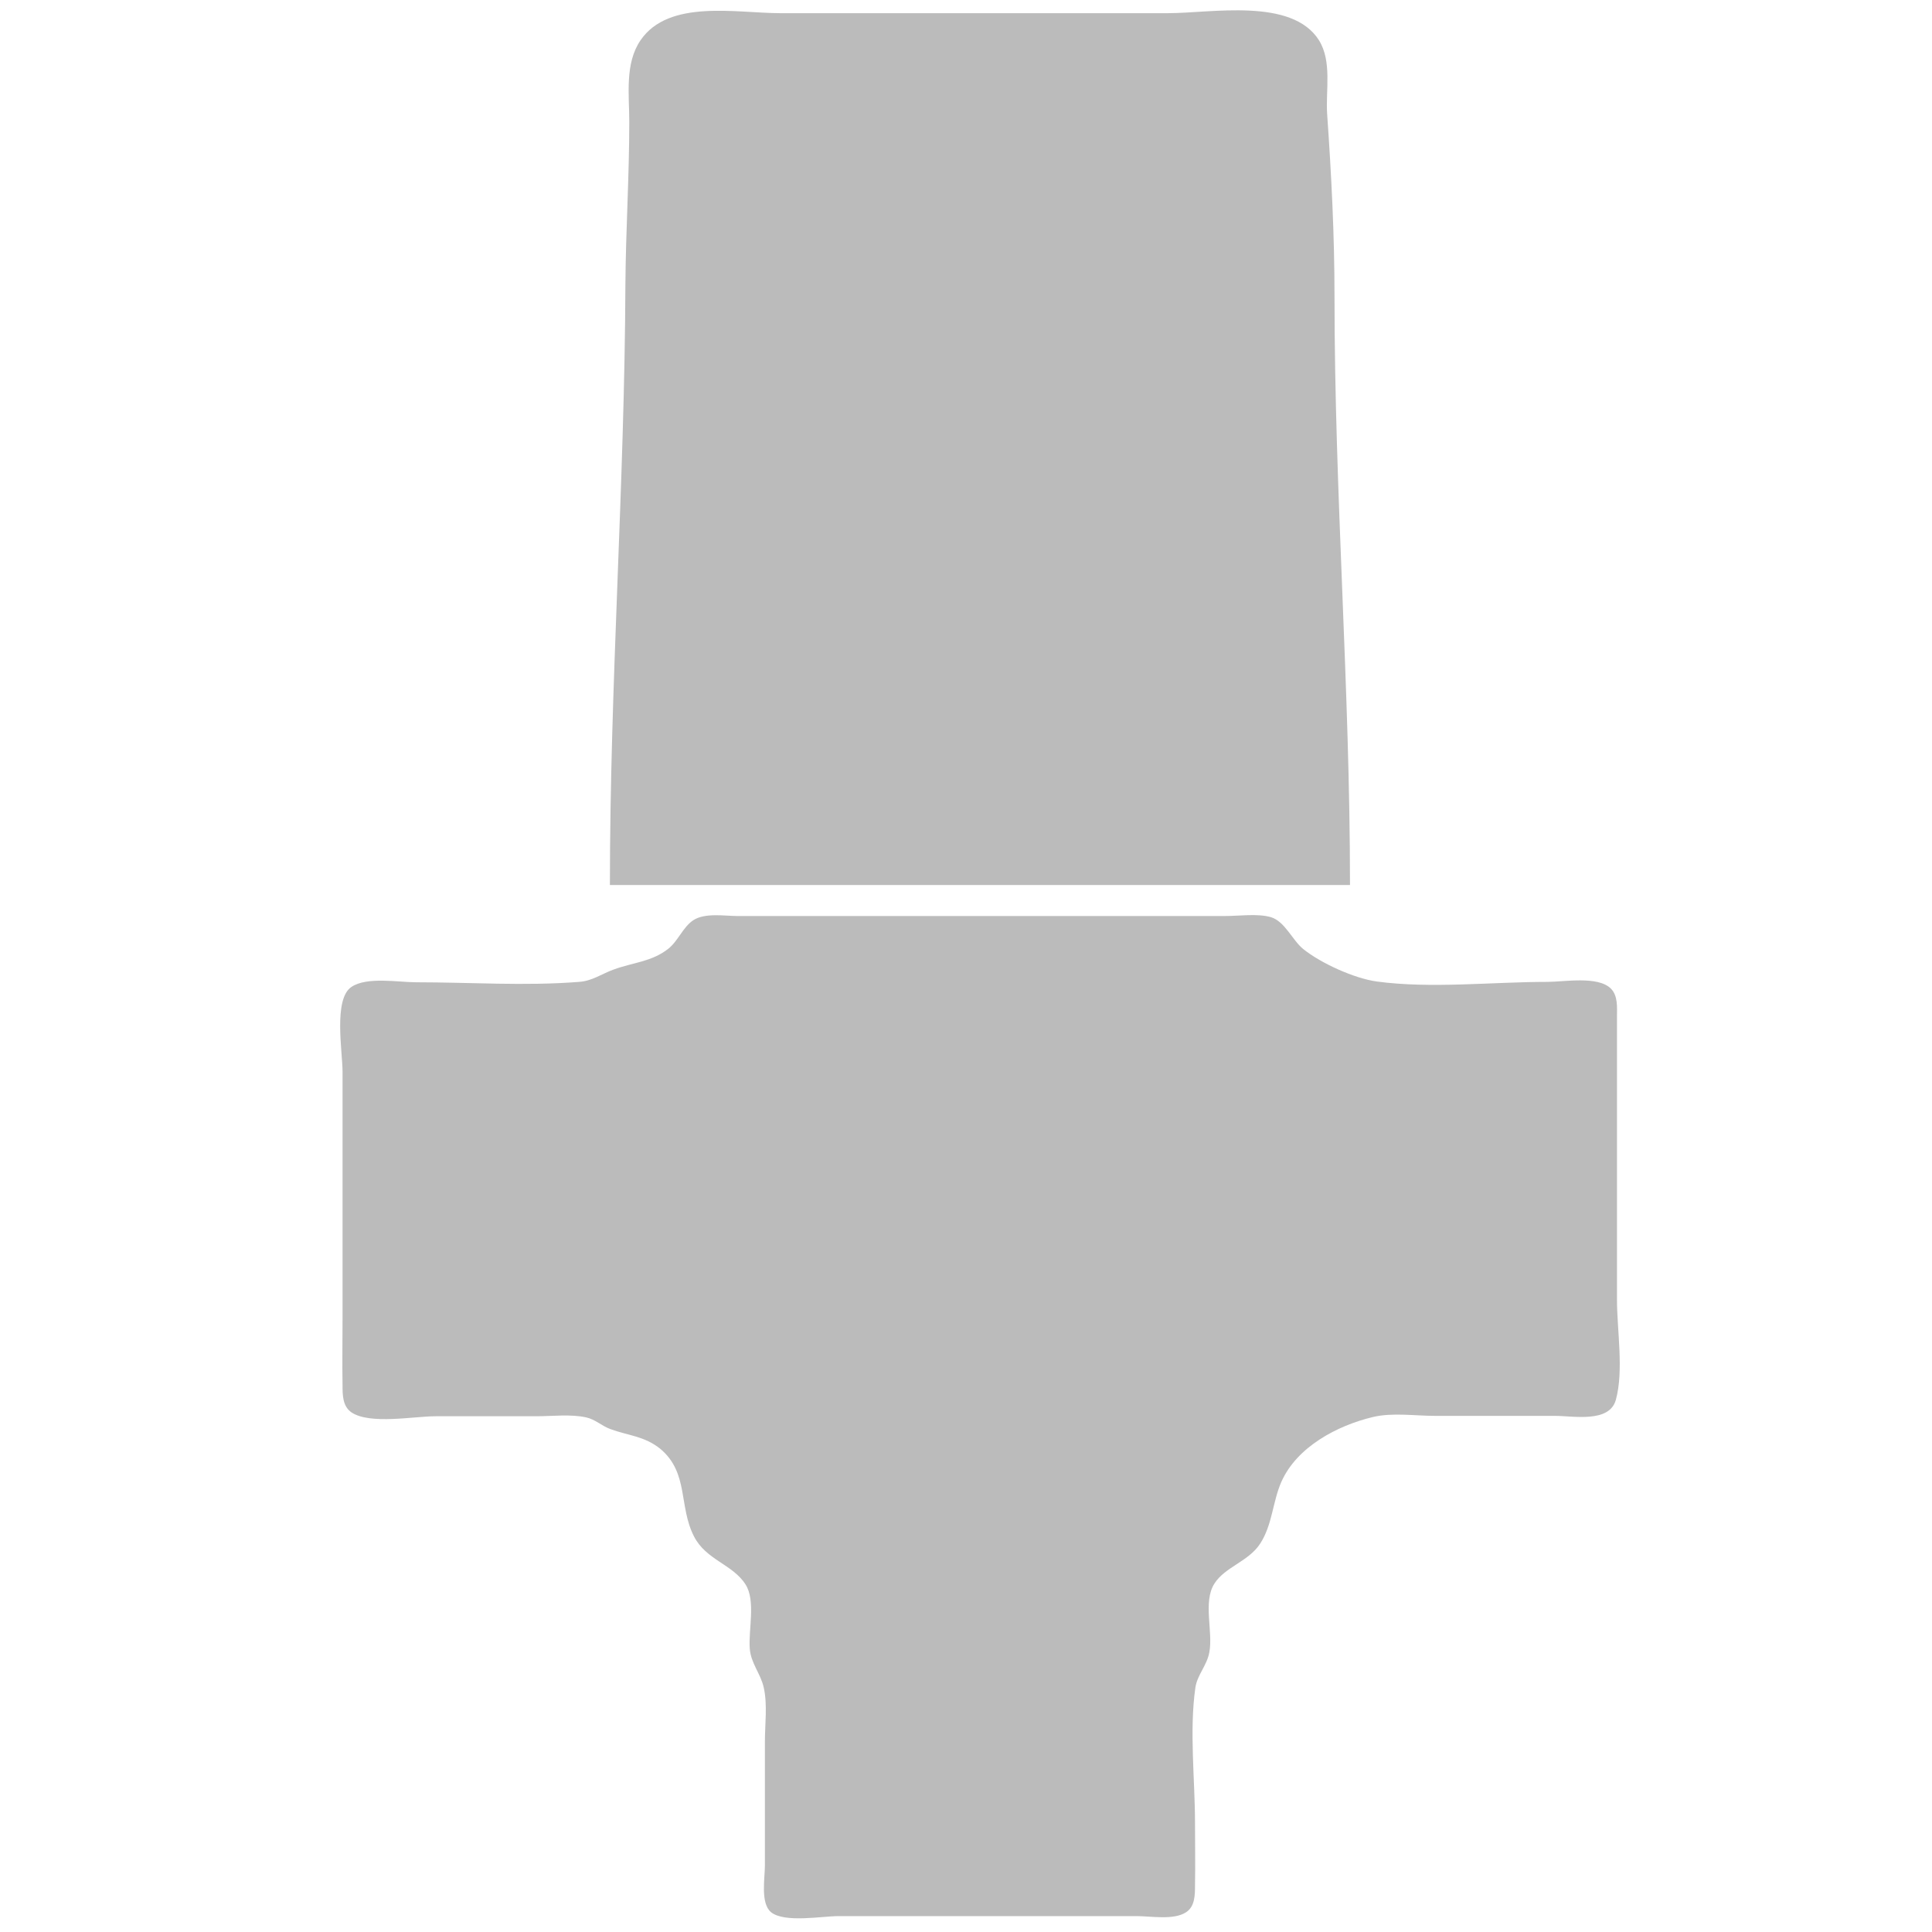
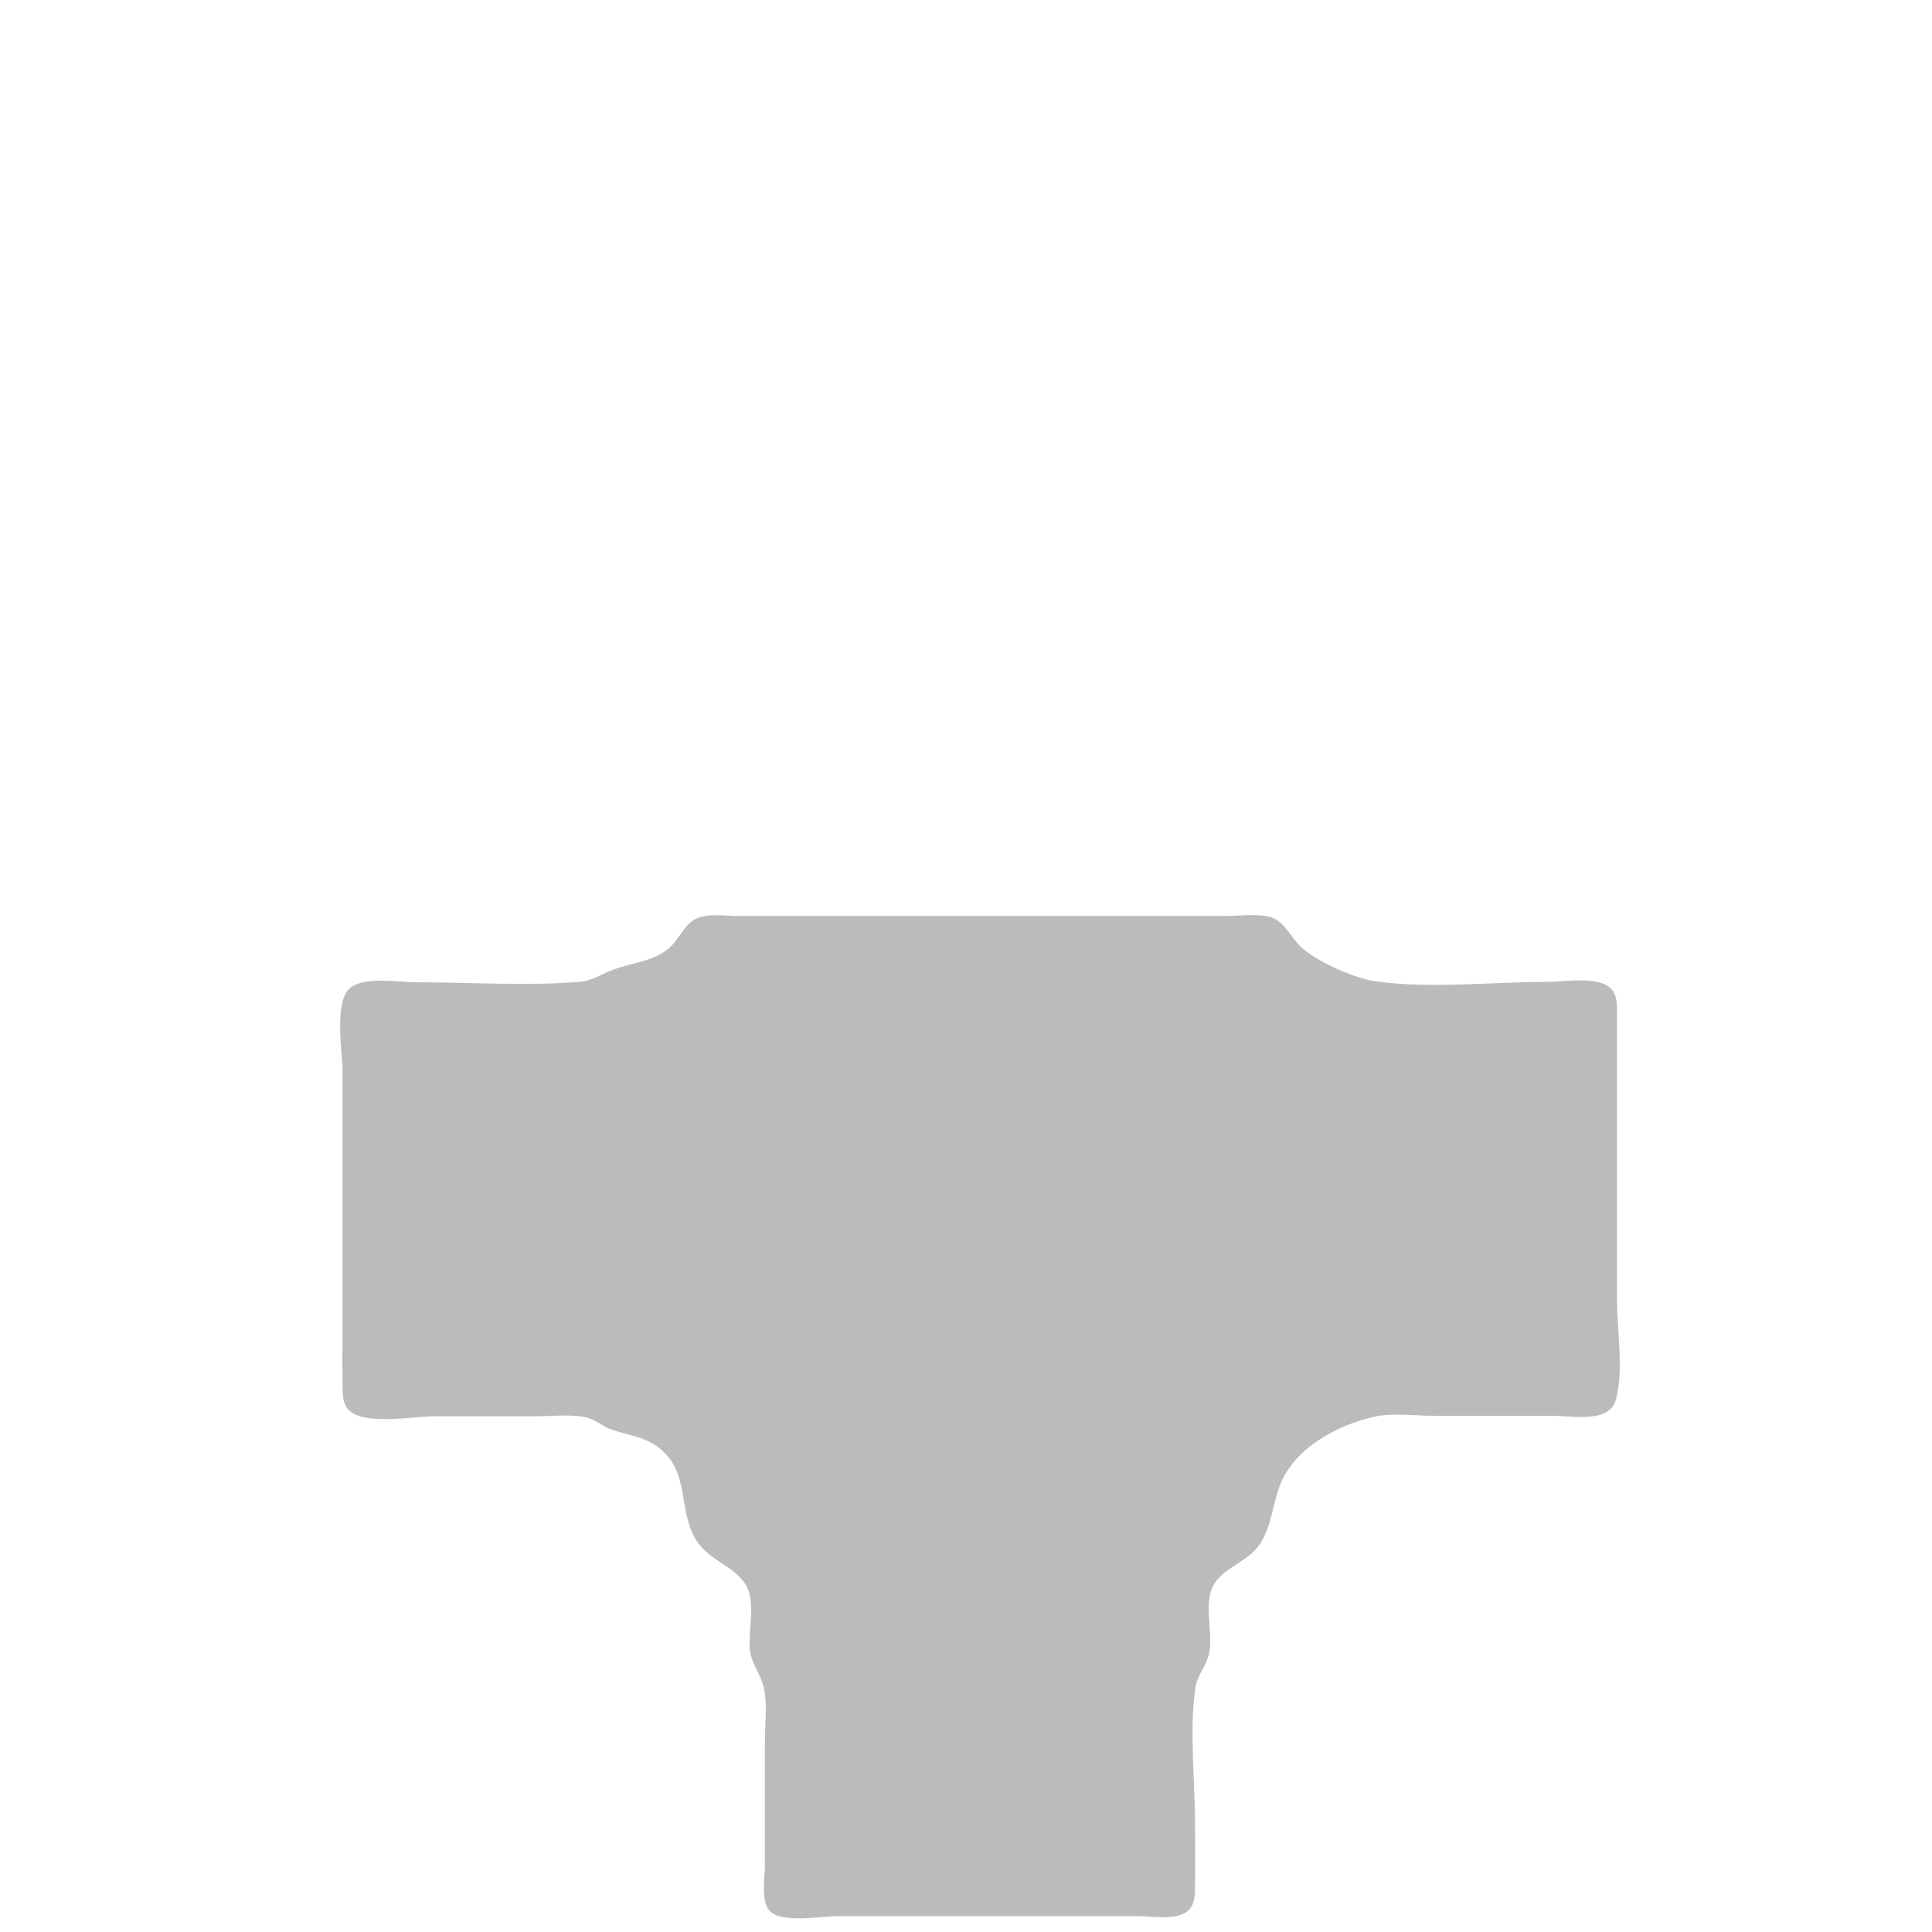
<svg xmlns="http://www.w3.org/2000/svg" x="0px" y="0px" viewBox="0 0 498.6 498.6" width="498.6" height="498.6">
-   <path class="st0" d="M157.4,228.4h191c0-50.7-4-101.3-4-152c0-15.7-0.8-31.3-1.9-47c-0.4-6.1,1.3-13.5-2.1-19c-7-11.1-27.8-7-39-7  h-100c-11.3,0-28.8-3.7-36.1,7c-4.1,6-2.9,14.1-2.9,21c0,14.1-0.9,28-1,42C161.2,125.1,157.4,176.7,157.4,228.4z" fill="#bbbbbb" />
  <path class="st0" d="M178.9,237.5c-2.7,1.8-3.9,5.4-6.5,7.4c-4.2,3.3-9.1,3.5-14,5.3c-3.1,1.1-5.6,3-9,3.2  c-13.8,1.1-28.1,0.1-42,0.1c-4.6,0-12.7-1.5-16.7,1.2c-4.7,3.1-2.3,16.8-2.3,21.8v64c0,5.7-0.1,11.3,0,17c0,2.5,0,5.4,2.3,7  c4.8,3.2,16.1,1,21.7,1h26c4.1,0,8.9-0.6,12.9,0.3c2.3,0.5,4,2.2,6.2,3c4.6,1.7,8.8,1.8,12.9,5.1c7.4,6.2,4.7,14.8,8.7,22.6  c3.1,6.1,10,7.2,13.3,12.4c2.7,4.2,0.7,11.8,1.1,16.6c0.3,3.8,2.8,6.4,3.6,10c1,4.4,0.3,9.5,0.3,14v32c0,3.2-1.2,9.7,1.6,12  c3.5,2.8,13.1,1,17.4,1h47h30c3.6,0,9.5,1.1,12.7-1c2.3-1.5,2.3-4.5,2.3-7c0.1-5.3,0-10.7,0-16c0-11.3-1.5-23.8,0.1-35  c0.5-3.3,3-5.7,3.6-9.1c1-5.3-1.7-13,1.3-17.7c2.7-4.3,8.8-5.7,11.8-10.3c3.2-4.9,3.2-10.8,5.5-16c4-9,14.4-14.5,23.6-16.7  c5-1.2,10.9-0.3,16-0.3h31c4.7,0,14,1.9,15.7-4.1c2.1-7.6,0.3-18,0.3-25.9v-54c0-6.3,0-12.7,0-19c0-2.4,0.3-5.4-1.6-7.3  c-3.4-3.3-12-1.7-16.4-1.7c-14.3,0-29.9,1.8-44-0.1c-5.8-0.8-14.4-4.7-19-8.4c-2.8-2.3-4.7-7.1-8.3-8.2c-3.5-1-8.1-0.3-11.8-0.3h-23  h-77h-26C187.1,236.4,181.9,235.5,178.9,237.5z" fill="#bbbbbb" />
</svg>